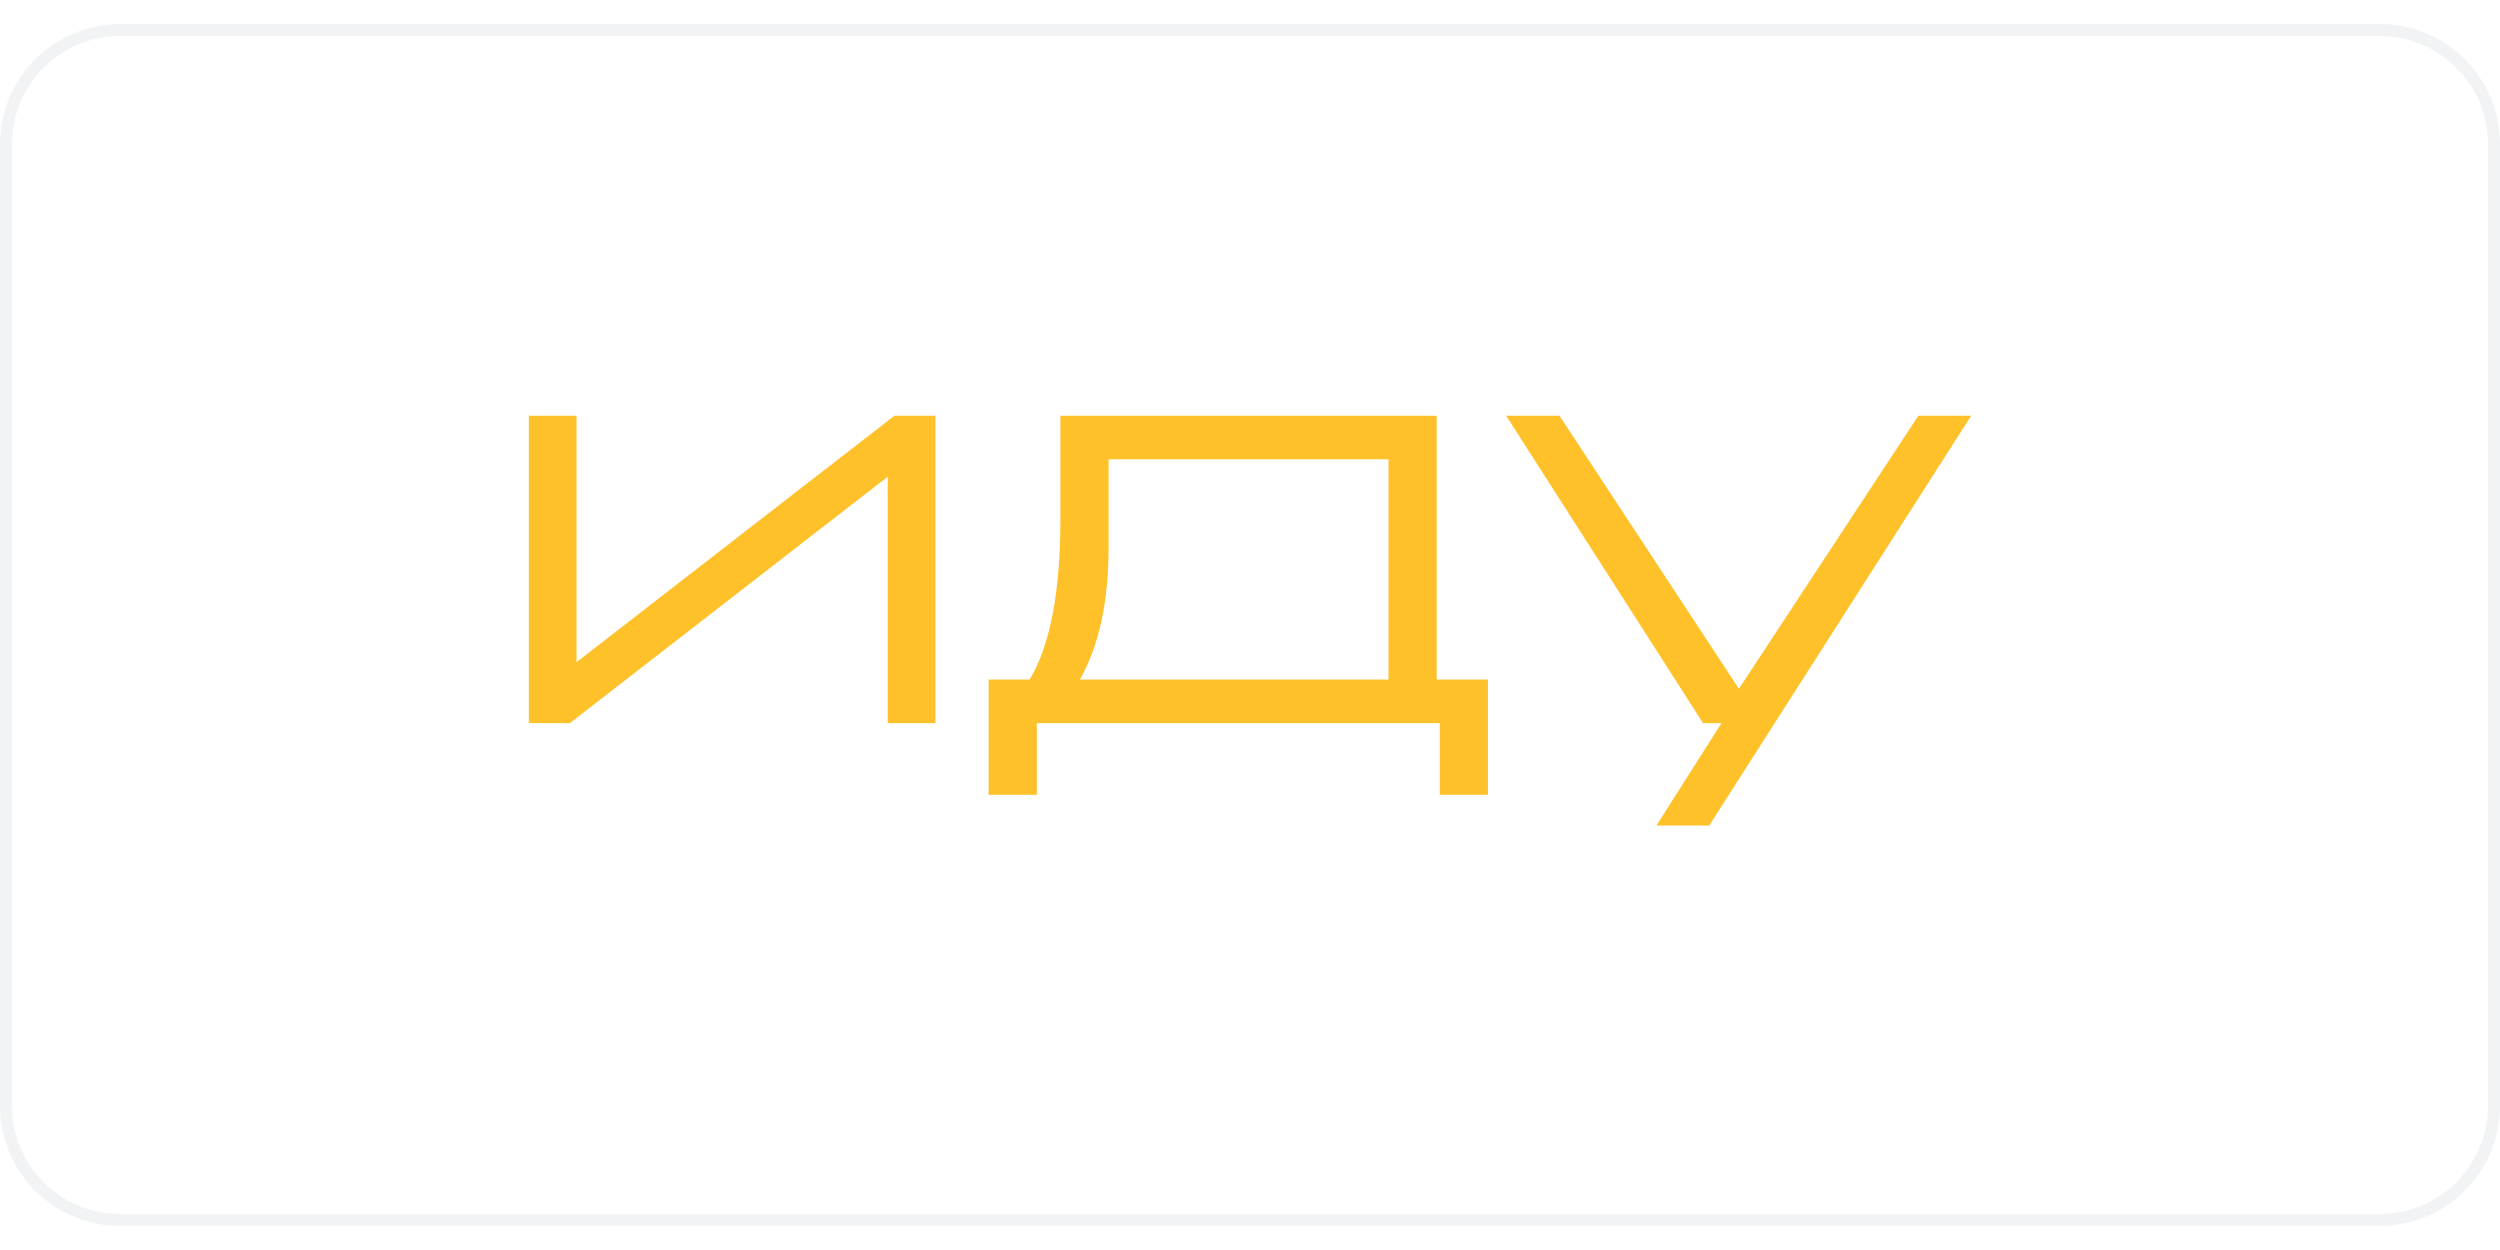
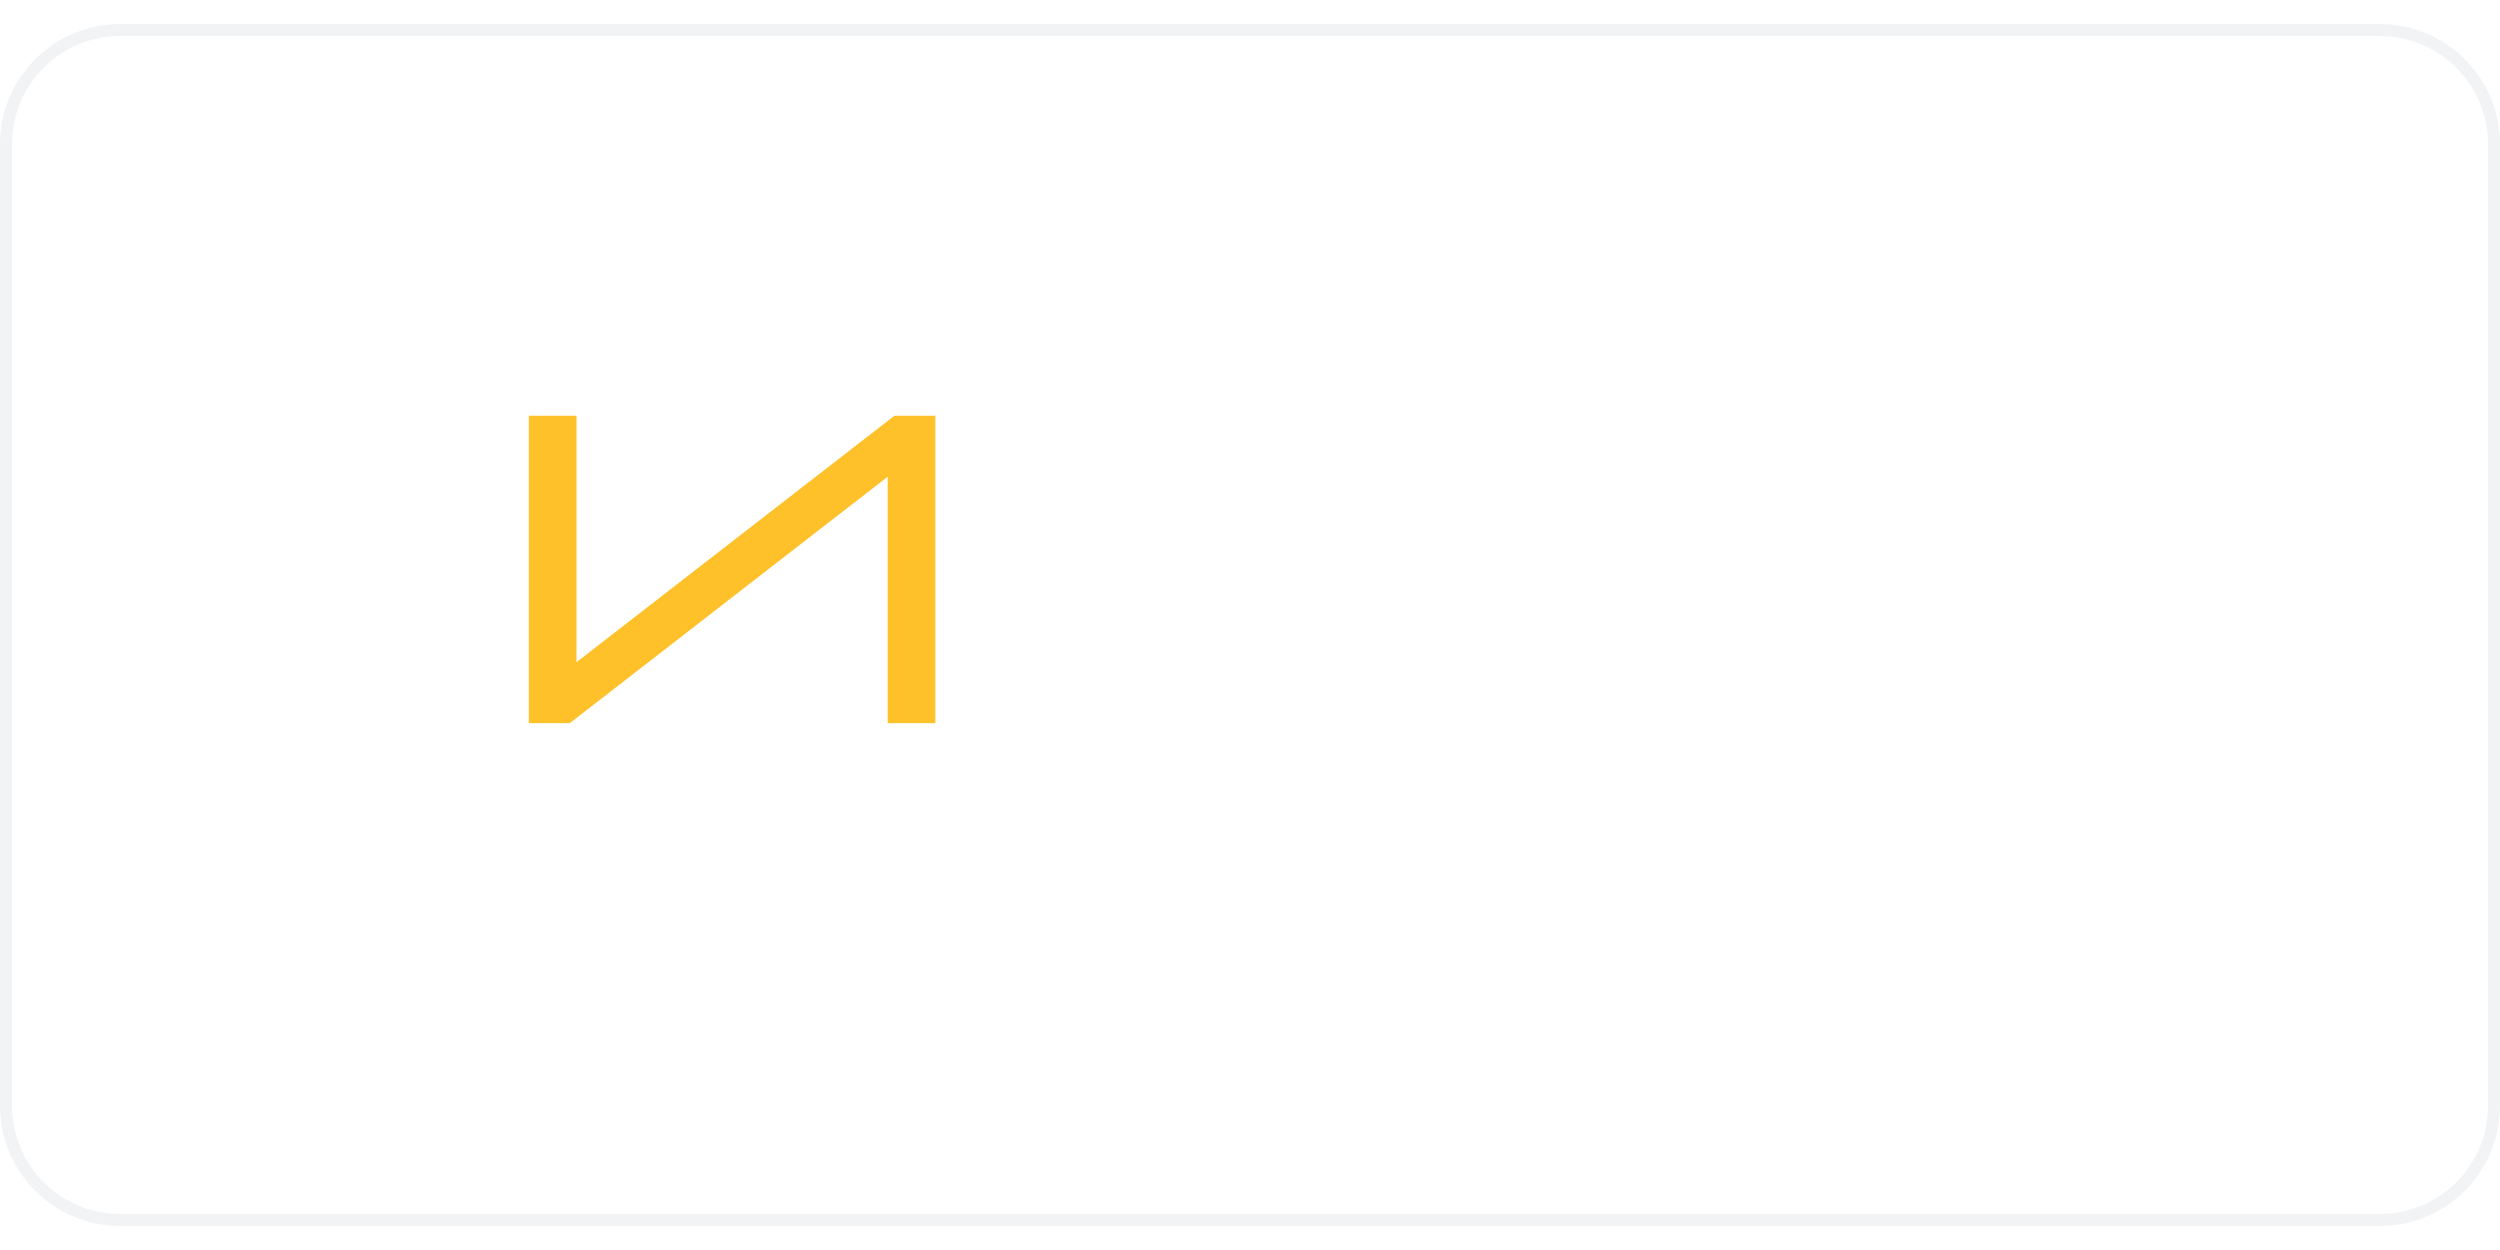
<svg xmlns="http://www.w3.org/2000/svg" width="300" height="150" viewBox="0 0 208 100" fill="none">
  <g clip-path="url(#clip0_3162_2180)">
    <path d="M198 0.5H10C4.753 0.5 0.5 4.753 0.5 10V90C0.5 95.247 4.753 99.5 10 99.5H198C203.247 99.5 207.5 95.247 207.5 90V10C207.5 4.753 203.247 0.5 198 0.5Z" stroke="#BAC6CA" stroke-opacity="0.2" />
    <path d="M47.967 53.091L74.412 32.59H77.824V58.163H73.857V37.662L47.412 58.163H44V32.59H47.967V53.091Z" fill="#FFC129" />
-     <path d="M115.523 54.54V36.213H92.235V43.544C92.235 48.061 91.439 51.727 89.846 54.54H115.523ZM88.225 32.59H119.533V54.54H123.798V64.13H119.789V58.163H86.263V64.13H82.254V54.54H85.666C87.372 51.698 88.225 47.252 88.225 41.199V32.59Z" fill="#FFC129" />
-     <path d="M144.678 55.307L159.607 32.59H164L142.204 66.687H137.811L143.228 58.163H141.692L125.313 32.59H129.749L144.678 55.307Z" fill="#FFC129" />
  </g>
  <defs>
    <clipPath id="clip0_3162_2180">
      <rect width="208" height="100" fill="white" />
    </clipPath>
  </defs>
</svg>